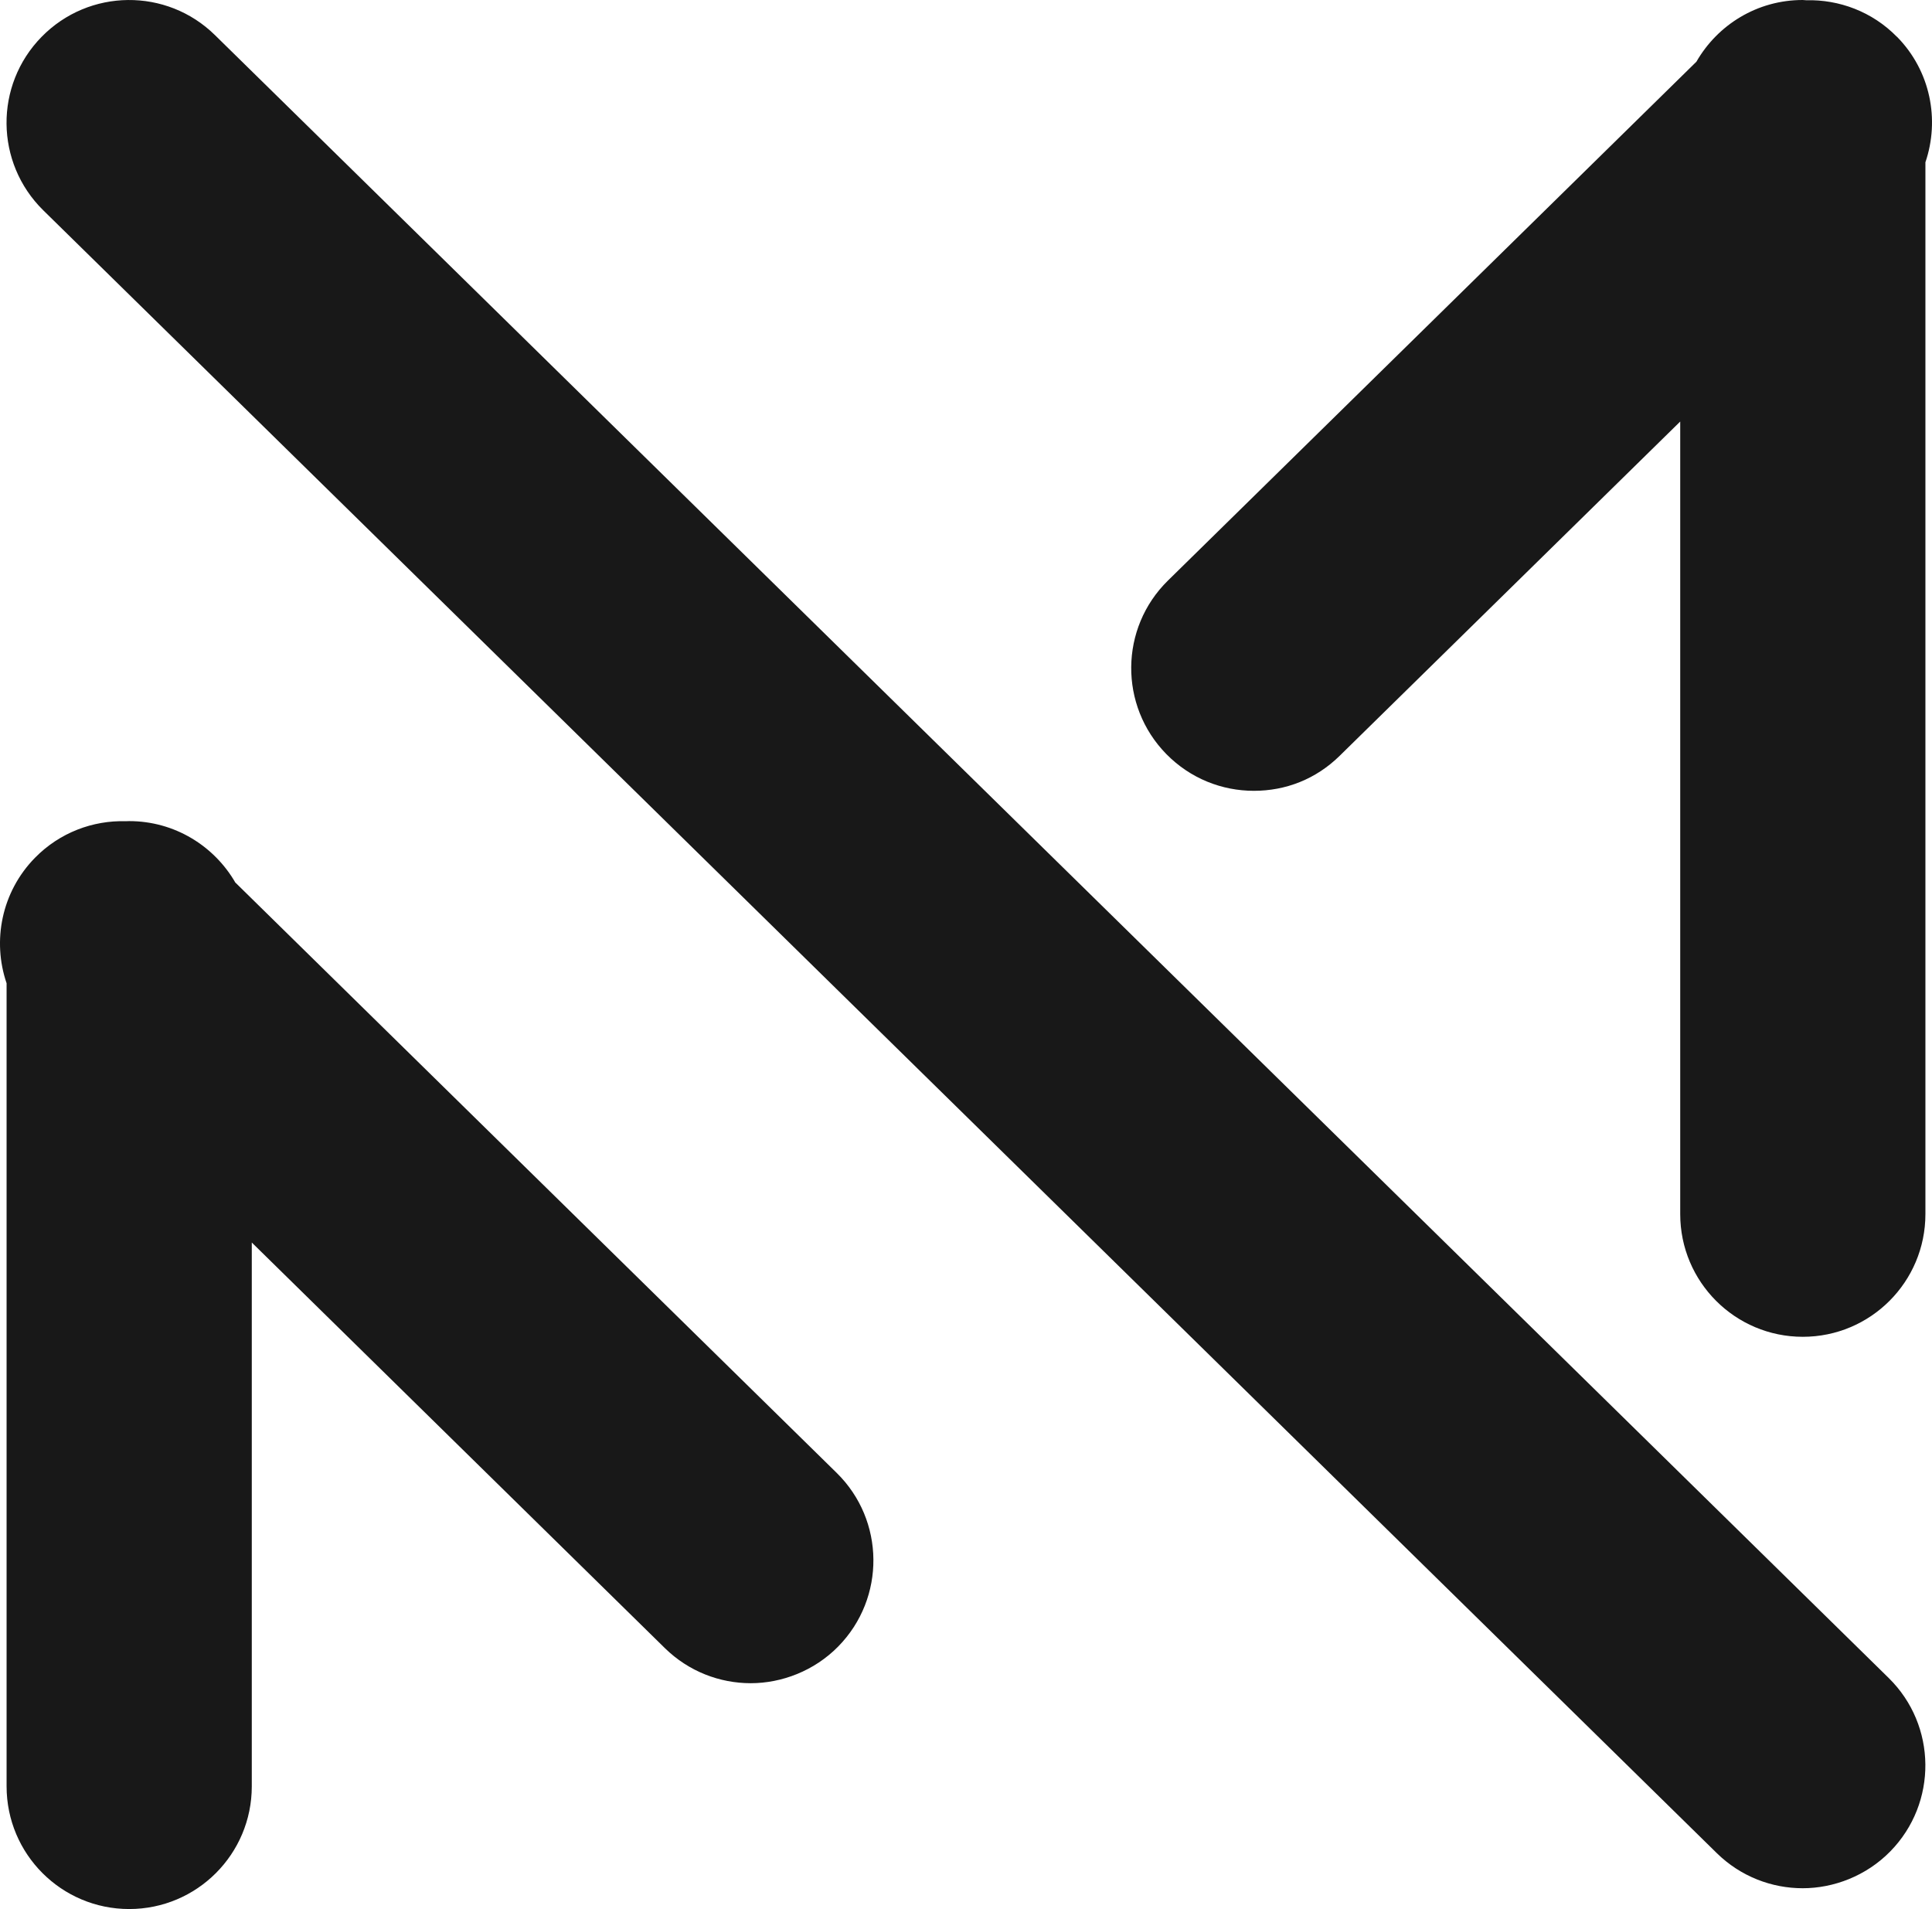
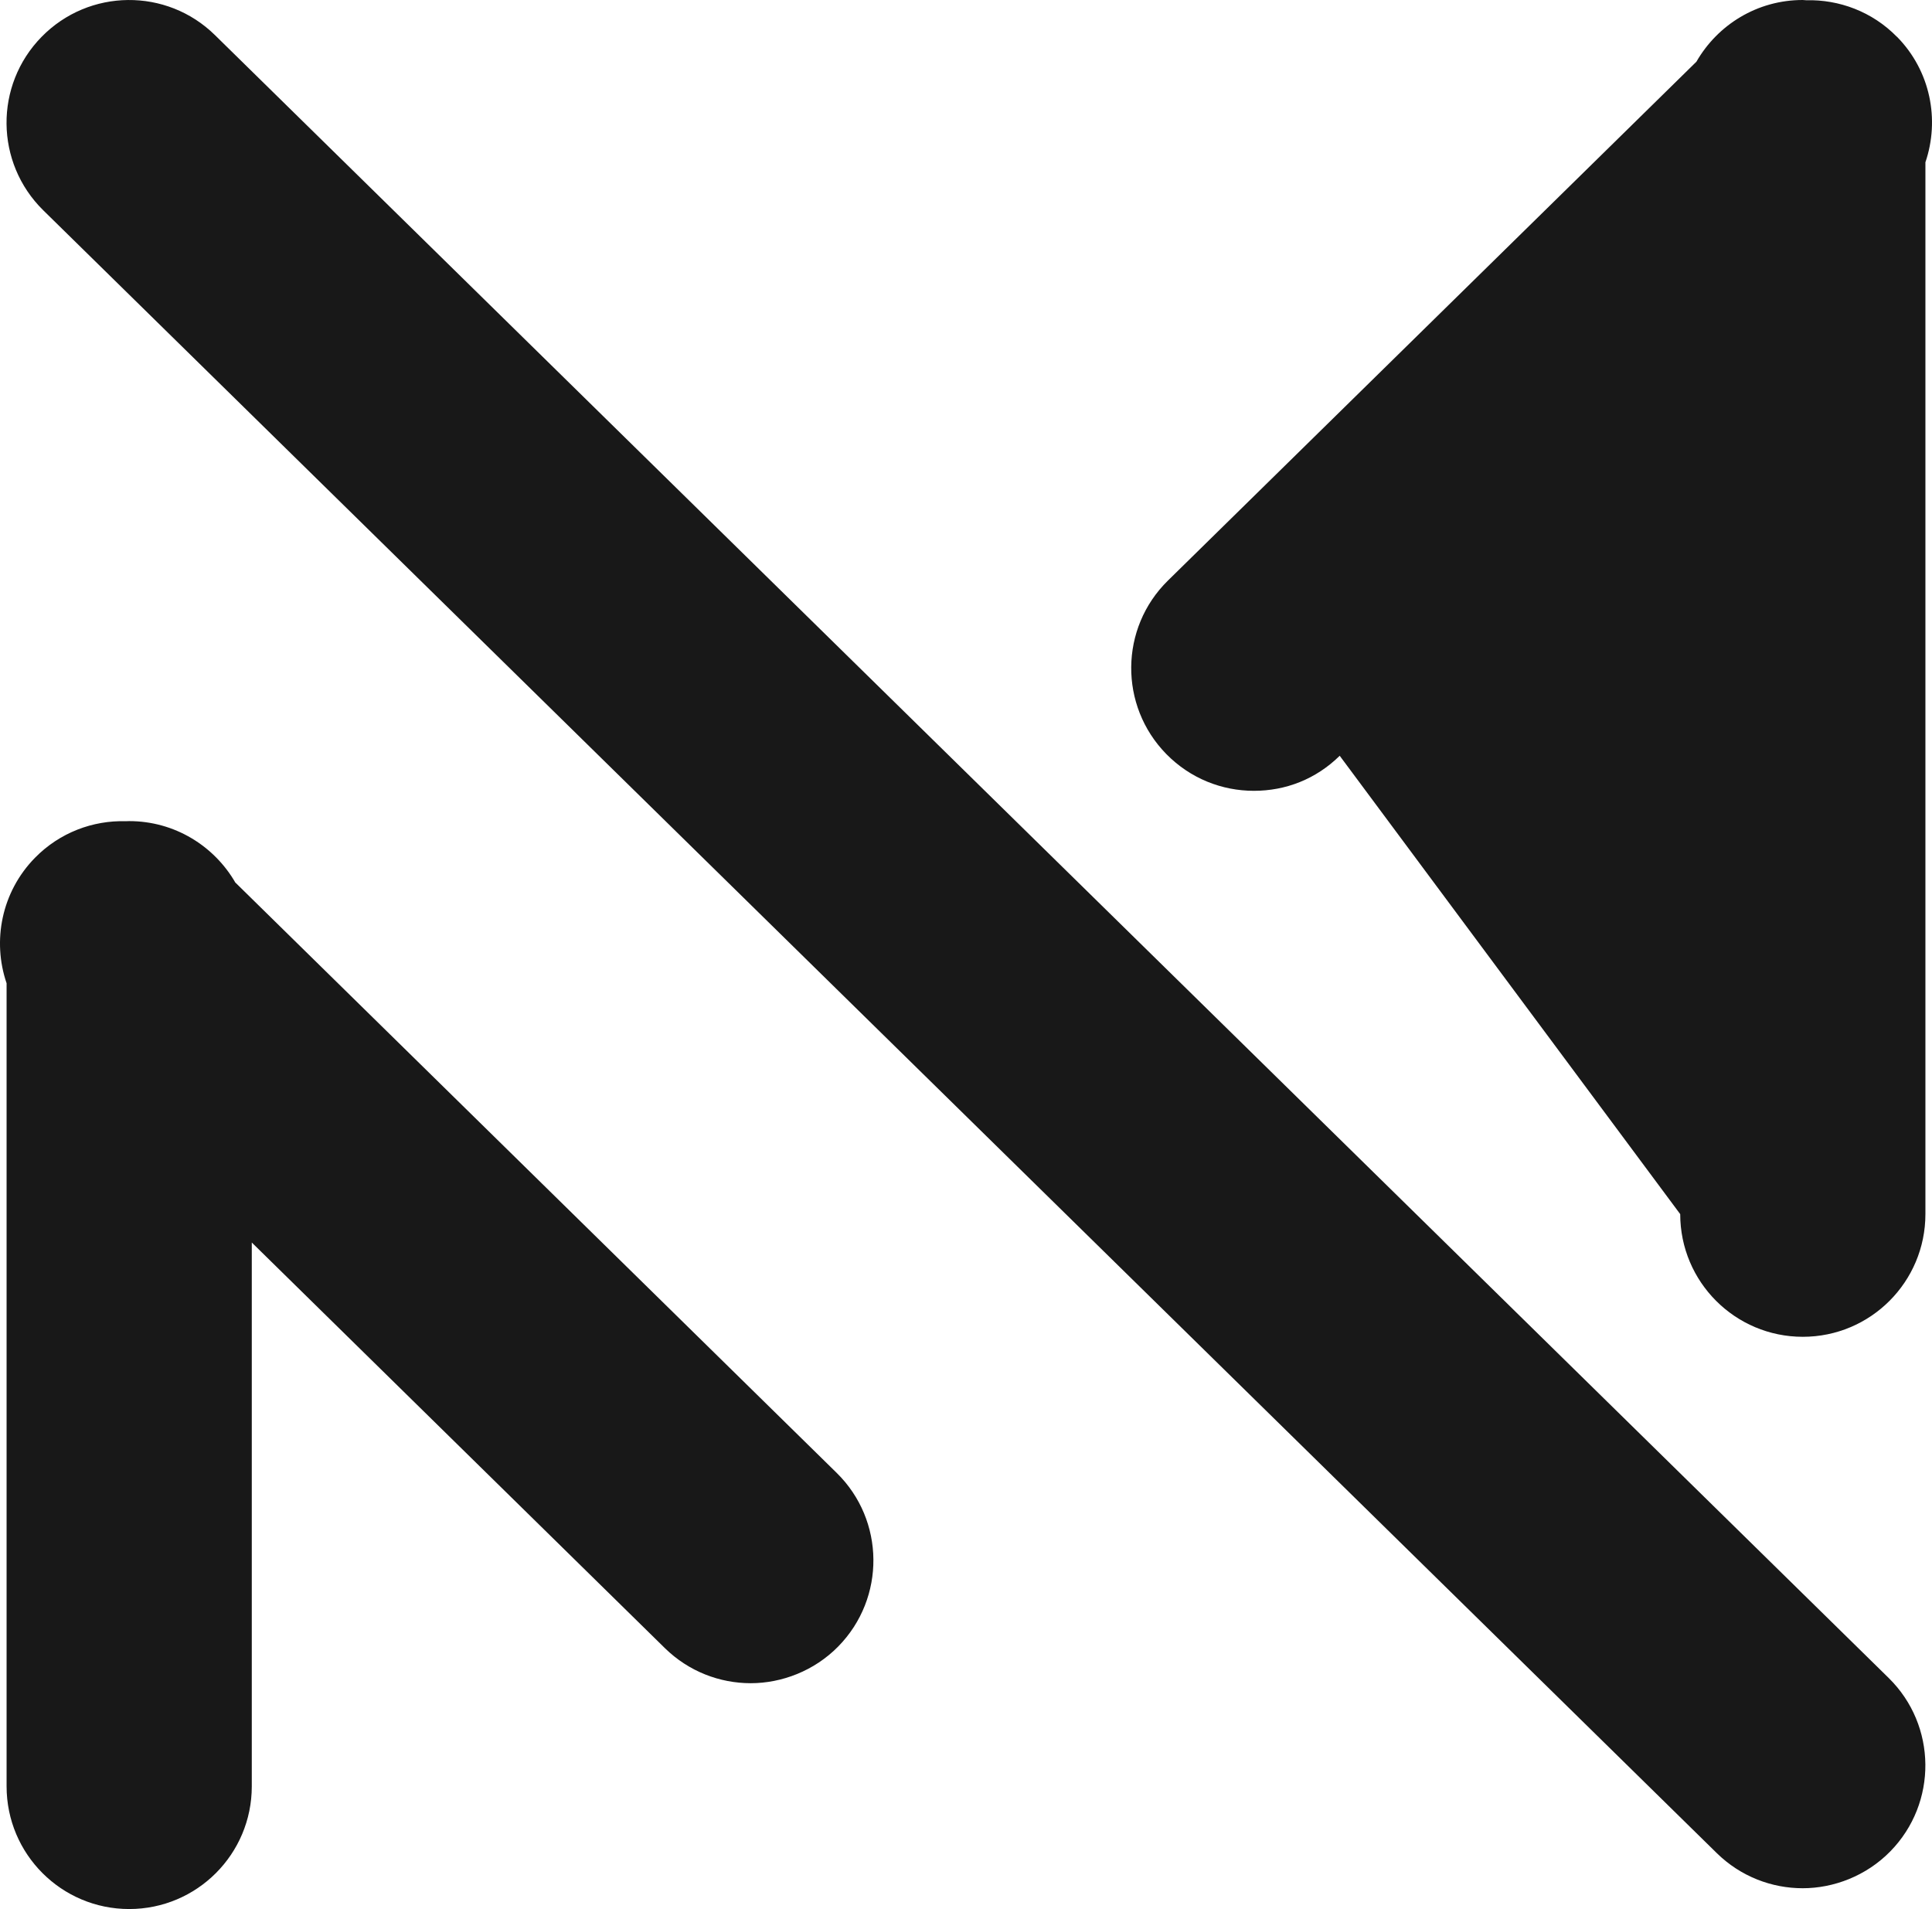
<svg xmlns="http://www.w3.org/2000/svg" fill="none" version="1.1" width="56.007" height="55.336" viewBox="0 0 56.007 55.336">
  <g>
-     <path d="M52.36,0.007C53.311,-0.017,54.273,0.335,54.99,1.067L54.993,1.067C55.965,2.056,56.236,3.471,55.816,4.704L55.816,35.193C55.816,37.157,54.225,38.749,52.262,38.749C50.299,38.749,48.708,37.157,48.708,35.193L48.708,12.219L38.837,21.907C38.147,22.585,37.273,22.923,36.349,22.923C35.425,22.923,34.508,22.568,33.81,21.857C32.436,20.455,32.456,18.203,33.858,16.828L49.178,1.788C49.791,0.721,50.938,0,52.258,0C52.292,0,52.326,0.007,52.36,0.007ZM6.233,1.019C4.832,-0.359,2.581,-0.335,1.207,1.067C-0.168,2.469,-0.147,4.718,1.254,6.096L49.77,53.717C50.461,54.394,51.361,54.733,52.258,54.733C53.156,54.733,54.1,54.377,54.797,53.666C56.172,52.264,56.151,50.012,54.75,48.637L6.233,1.019ZM6.826,25.589C6.213,24.522,5.062,23.801,3.745,23.801C3.711,23.801,3.681,23.804,3.647,23.804C2.696,23.777,1.735,24.129,1.014,24.864C0.042,25.856,-0.229,27.272,0.191,28.501L0.191,51.78C0.191,53.744,1.782,55.336,3.745,55.336C5.709,55.336,7.299,53.744,7.299,51.78L7.299,36.016L19.275,47.774C19.966,48.451,20.866,48.79,21.763,48.79C22.66,48.79,23.605,48.434,24.302,47.723C25.676,46.321,25.656,44.069,24.255,42.694L6.826,25.585L6.826,25.589Z" fill-rule="evenodd" fill="#181818" fill-opacity="1" style="mix-blend-mode:passthrough" />
+     <path d="M52.36,0.007C53.311,-0.017,54.273,0.335,54.99,1.067L54.993,1.067C55.965,2.056,56.236,3.471,55.816,4.704L55.816,35.193C55.816,37.157,54.225,38.749,52.262,38.749C50.299,38.749,48.708,37.157,48.708,35.193L38.837,21.907C38.147,22.585,37.273,22.923,36.349,22.923C35.425,22.923,34.508,22.568,33.81,21.857C32.436,20.455,32.456,18.203,33.858,16.828L49.178,1.788C49.791,0.721,50.938,0,52.258,0C52.292,0,52.326,0.007,52.36,0.007ZM6.233,1.019C4.832,-0.359,2.581,-0.335,1.207,1.067C-0.168,2.469,-0.147,4.718,1.254,6.096L49.77,53.717C50.461,54.394,51.361,54.733,52.258,54.733C53.156,54.733,54.1,54.377,54.797,53.666C56.172,52.264,56.151,50.012,54.75,48.637L6.233,1.019ZM6.826,25.589C6.213,24.522,5.062,23.801,3.745,23.801C3.711,23.801,3.681,23.804,3.647,23.804C2.696,23.777,1.735,24.129,1.014,24.864C0.042,25.856,-0.229,27.272,0.191,28.501L0.191,51.78C0.191,53.744,1.782,55.336,3.745,55.336C5.709,55.336,7.299,53.744,7.299,51.78L7.299,36.016L19.275,47.774C19.966,48.451,20.866,48.79,21.763,48.79C22.66,48.79,23.605,48.434,24.302,47.723C25.676,46.321,25.656,44.069,24.255,42.694L6.826,25.585L6.826,25.589Z" fill-rule="evenodd" fill="#181818" fill-opacity="1" style="mix-blend-mode:passthrough" />
  </g>
</svg>